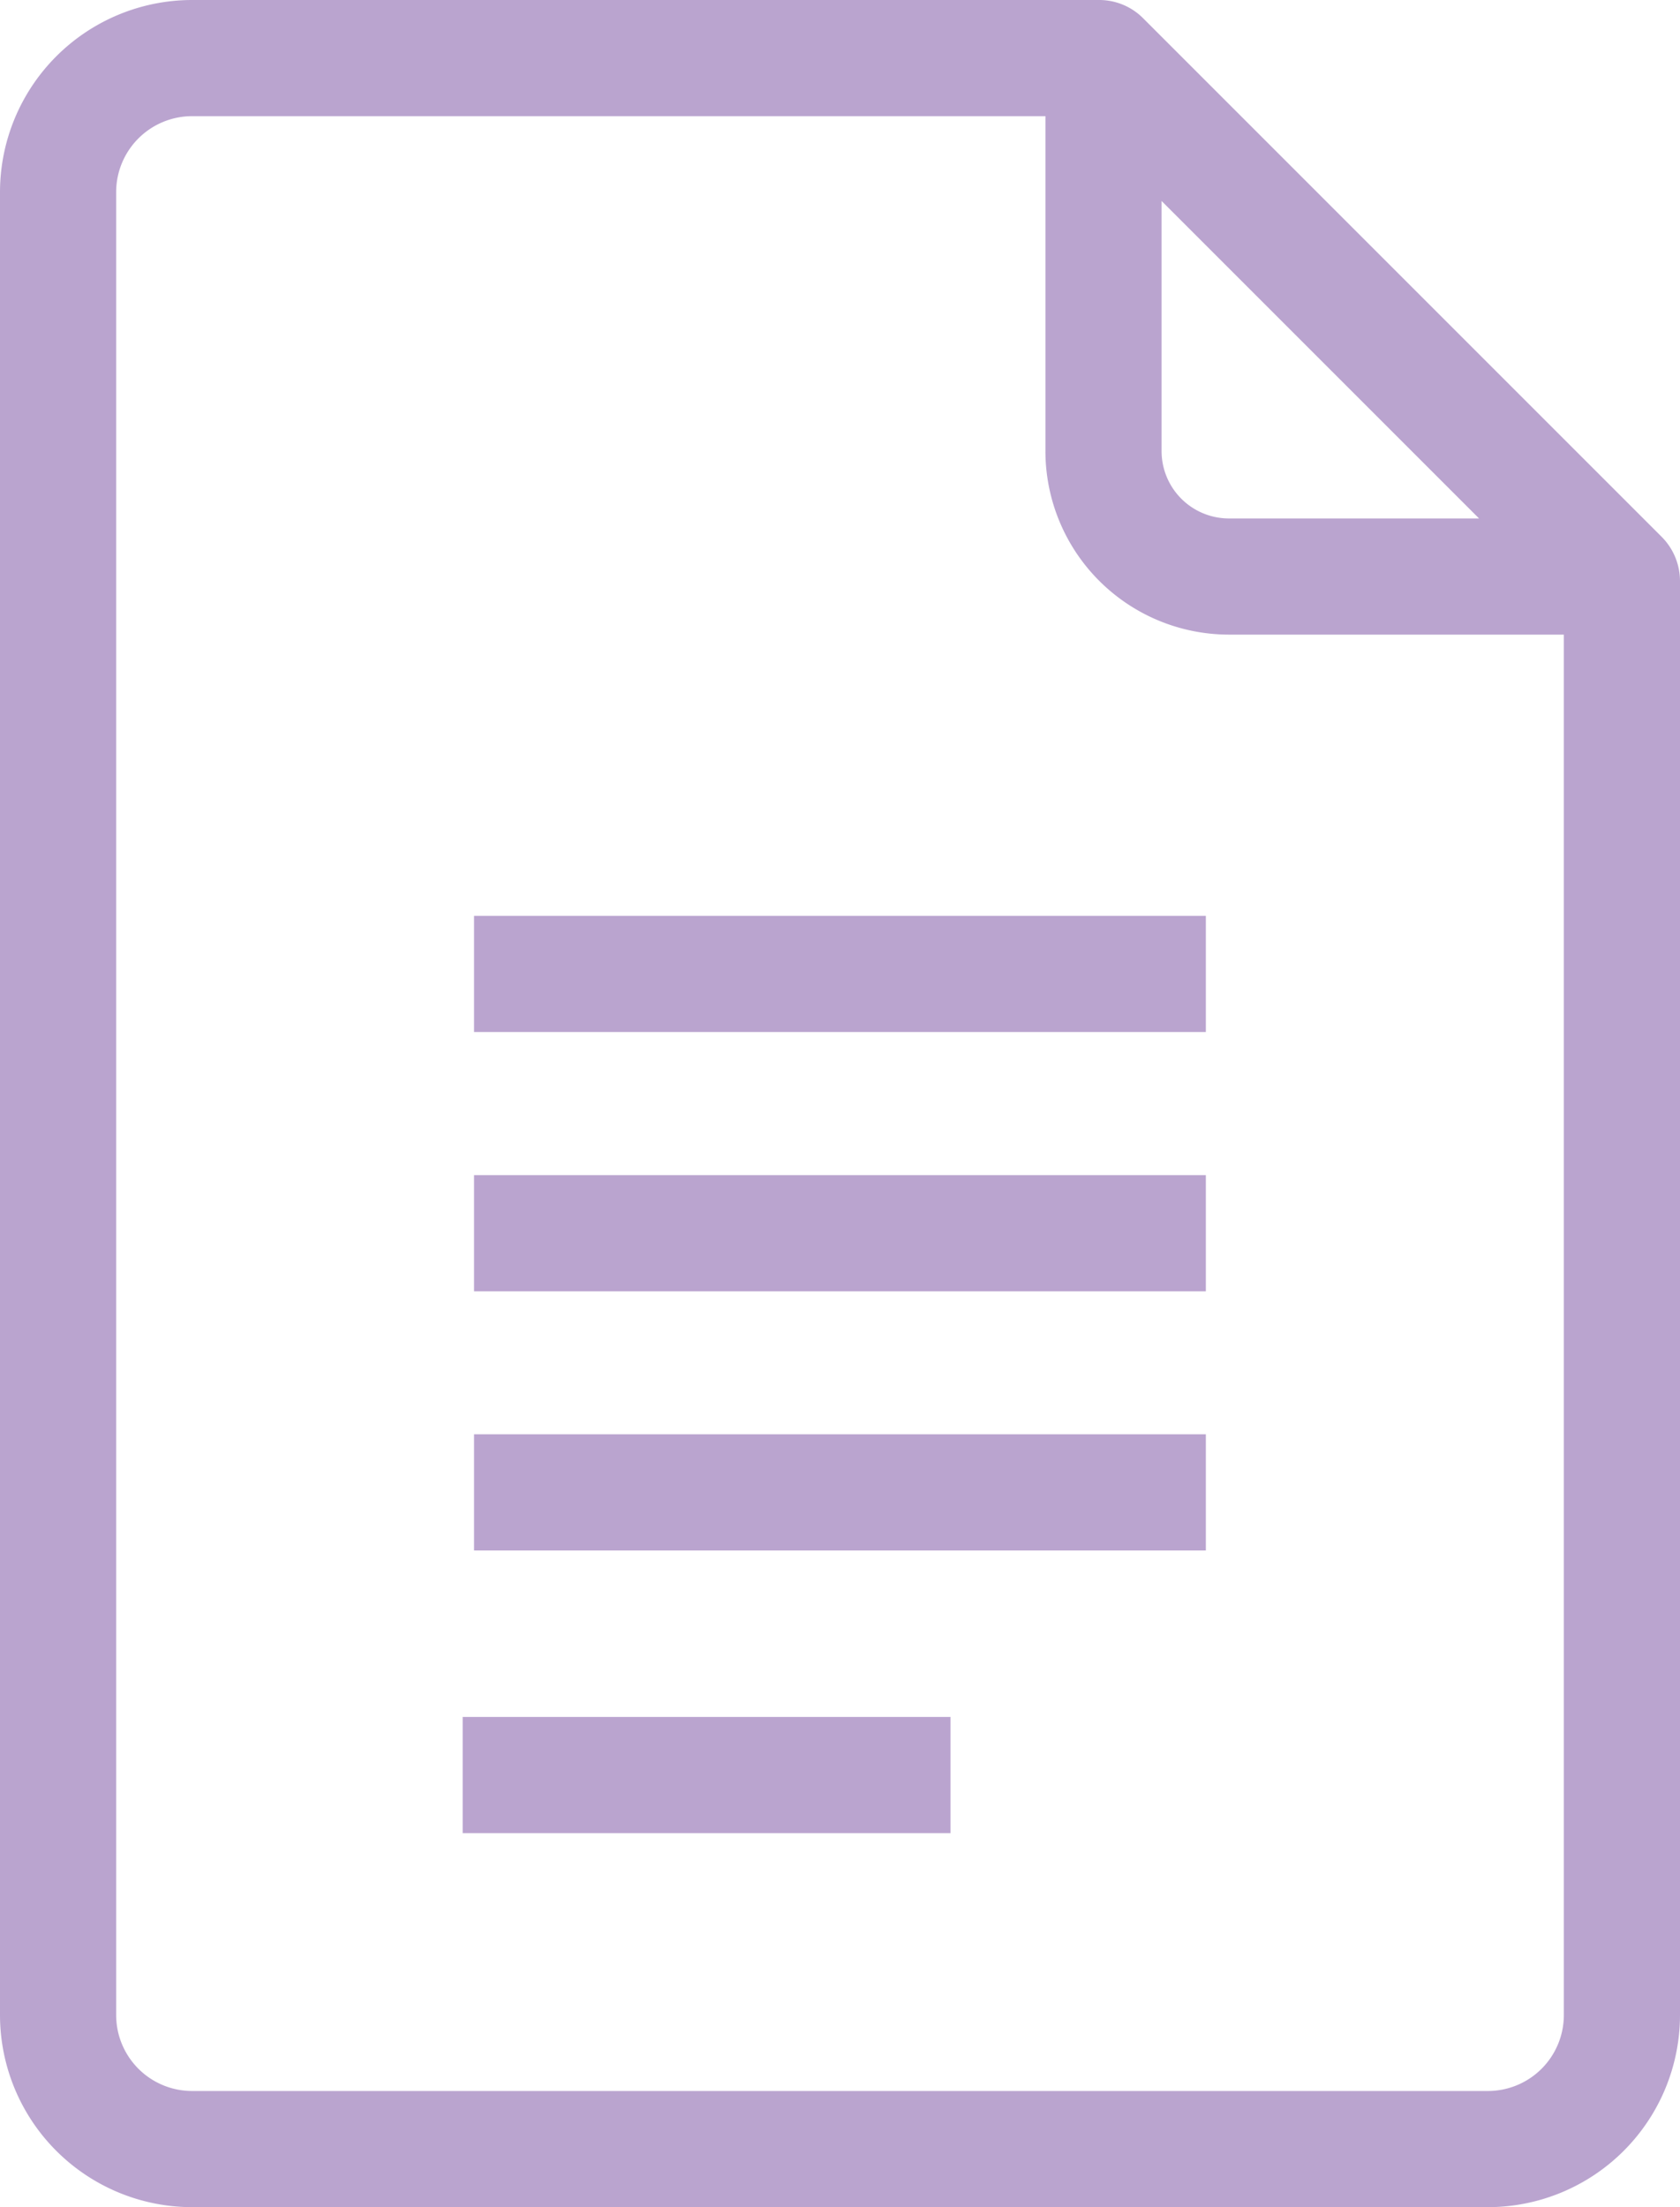
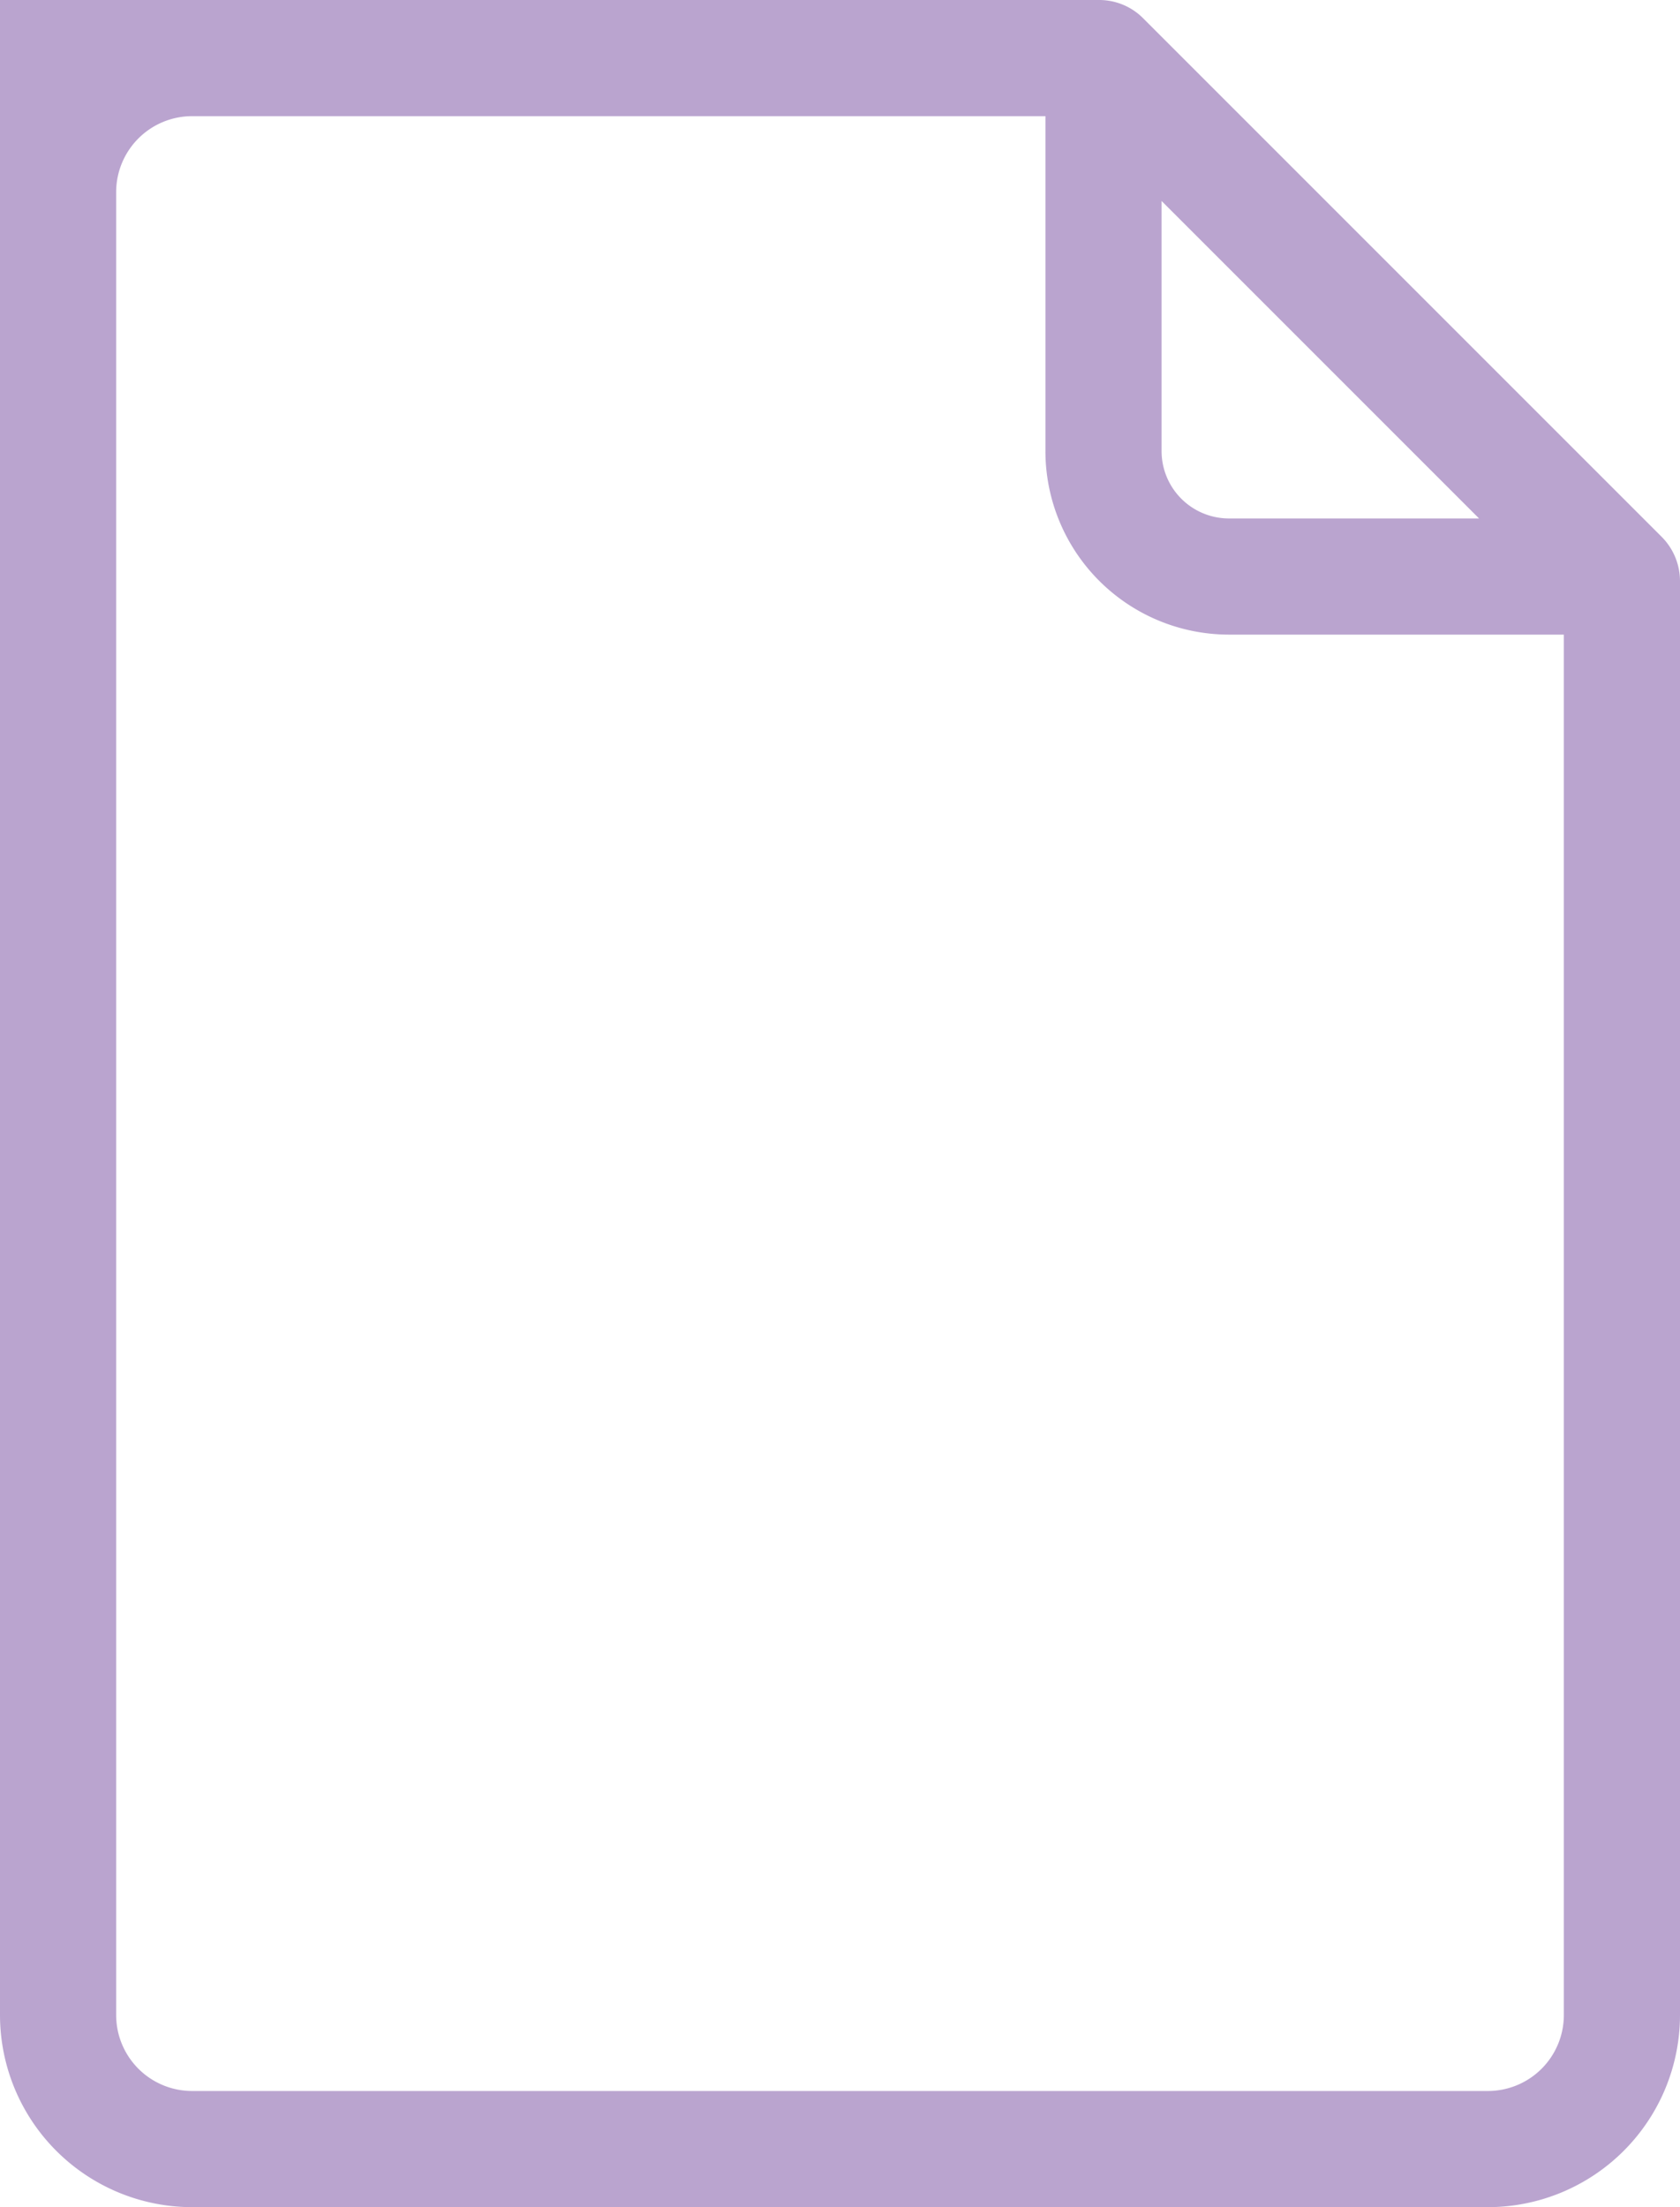
<svg xmlns="http://www.w3.org/2000/svg" width="14.463" height="19" viewBox="0 0 14.463 19">
  <g transform="translate(-1263.498 -112.5)" opacity="0.4">
-     <path d="M12.81,19H1.653A1.655,1.655,0,0,1,0,17.347V1.653A1.655,1.655,0,0,1,1.653,0h7.81a.533.533,0,0,1,.379.158l4.463,4.463A.541.541,0,0,1,14.463,5V17.347A1.655,1.655,0,0,1,12.81,19ZM1.653,1A.654.654,0,0,0,1,1.653V17.347A.654.654,0,0,0,1.653,18H12.81a.654.654,0,0,0,.653-.653V5.463H10.579A1.581,1.581,0,0,1,9,3.884V1ZM10,1.73V3.884a.58.58,0,0,0,.579.579h2.154Z" transform="translate(1263.498 112.5)" fill="#521c88" />
-     <path d="M6.3.5H0v-1H6.3Z" transform="translate(1267.579 120.884)" fill="#521c88" />
-     <path d="M6.3.5H0v-1H6.3Z" transform="translate(1267.579 123.116)" fill="#521c88" />
-     <path d="M6.3.5H0v-1H6.3Z" transform="translate(1267.579 125.347)" fill="#521c88" />
-     <path d="M4.2.5H0v-1H4.2Z" transform="translate(1267.481 127.78)" fill="#521c88" />
+     <path d="M12.81,19H1.653A1.655,1.655,0,0,1,0,17.347A1.655,1.655,0,0,1,1.653,0h7.81a.533.533,0,0,1,.379.158l4.463,4.463A.541.541,0,0,1,14.463,5V17.347A1.655,1.655,0,0,1,12.81,19ZM1.653,1A.654.654,0,0,0,1,1.653V17.347A.654.654,0,0,0,1.653,18H12.81a.654.654,0,0,0,.653-.653V5.463H10.579A1.581,1.581,0,0,1,9,3.884V1ZM10,1.73V3.884a.58.58,0,0,0,.579.579h2.154Z" transform="translate(1263.498 112.5)" fill="#521c88" />
  </g>
</svg>